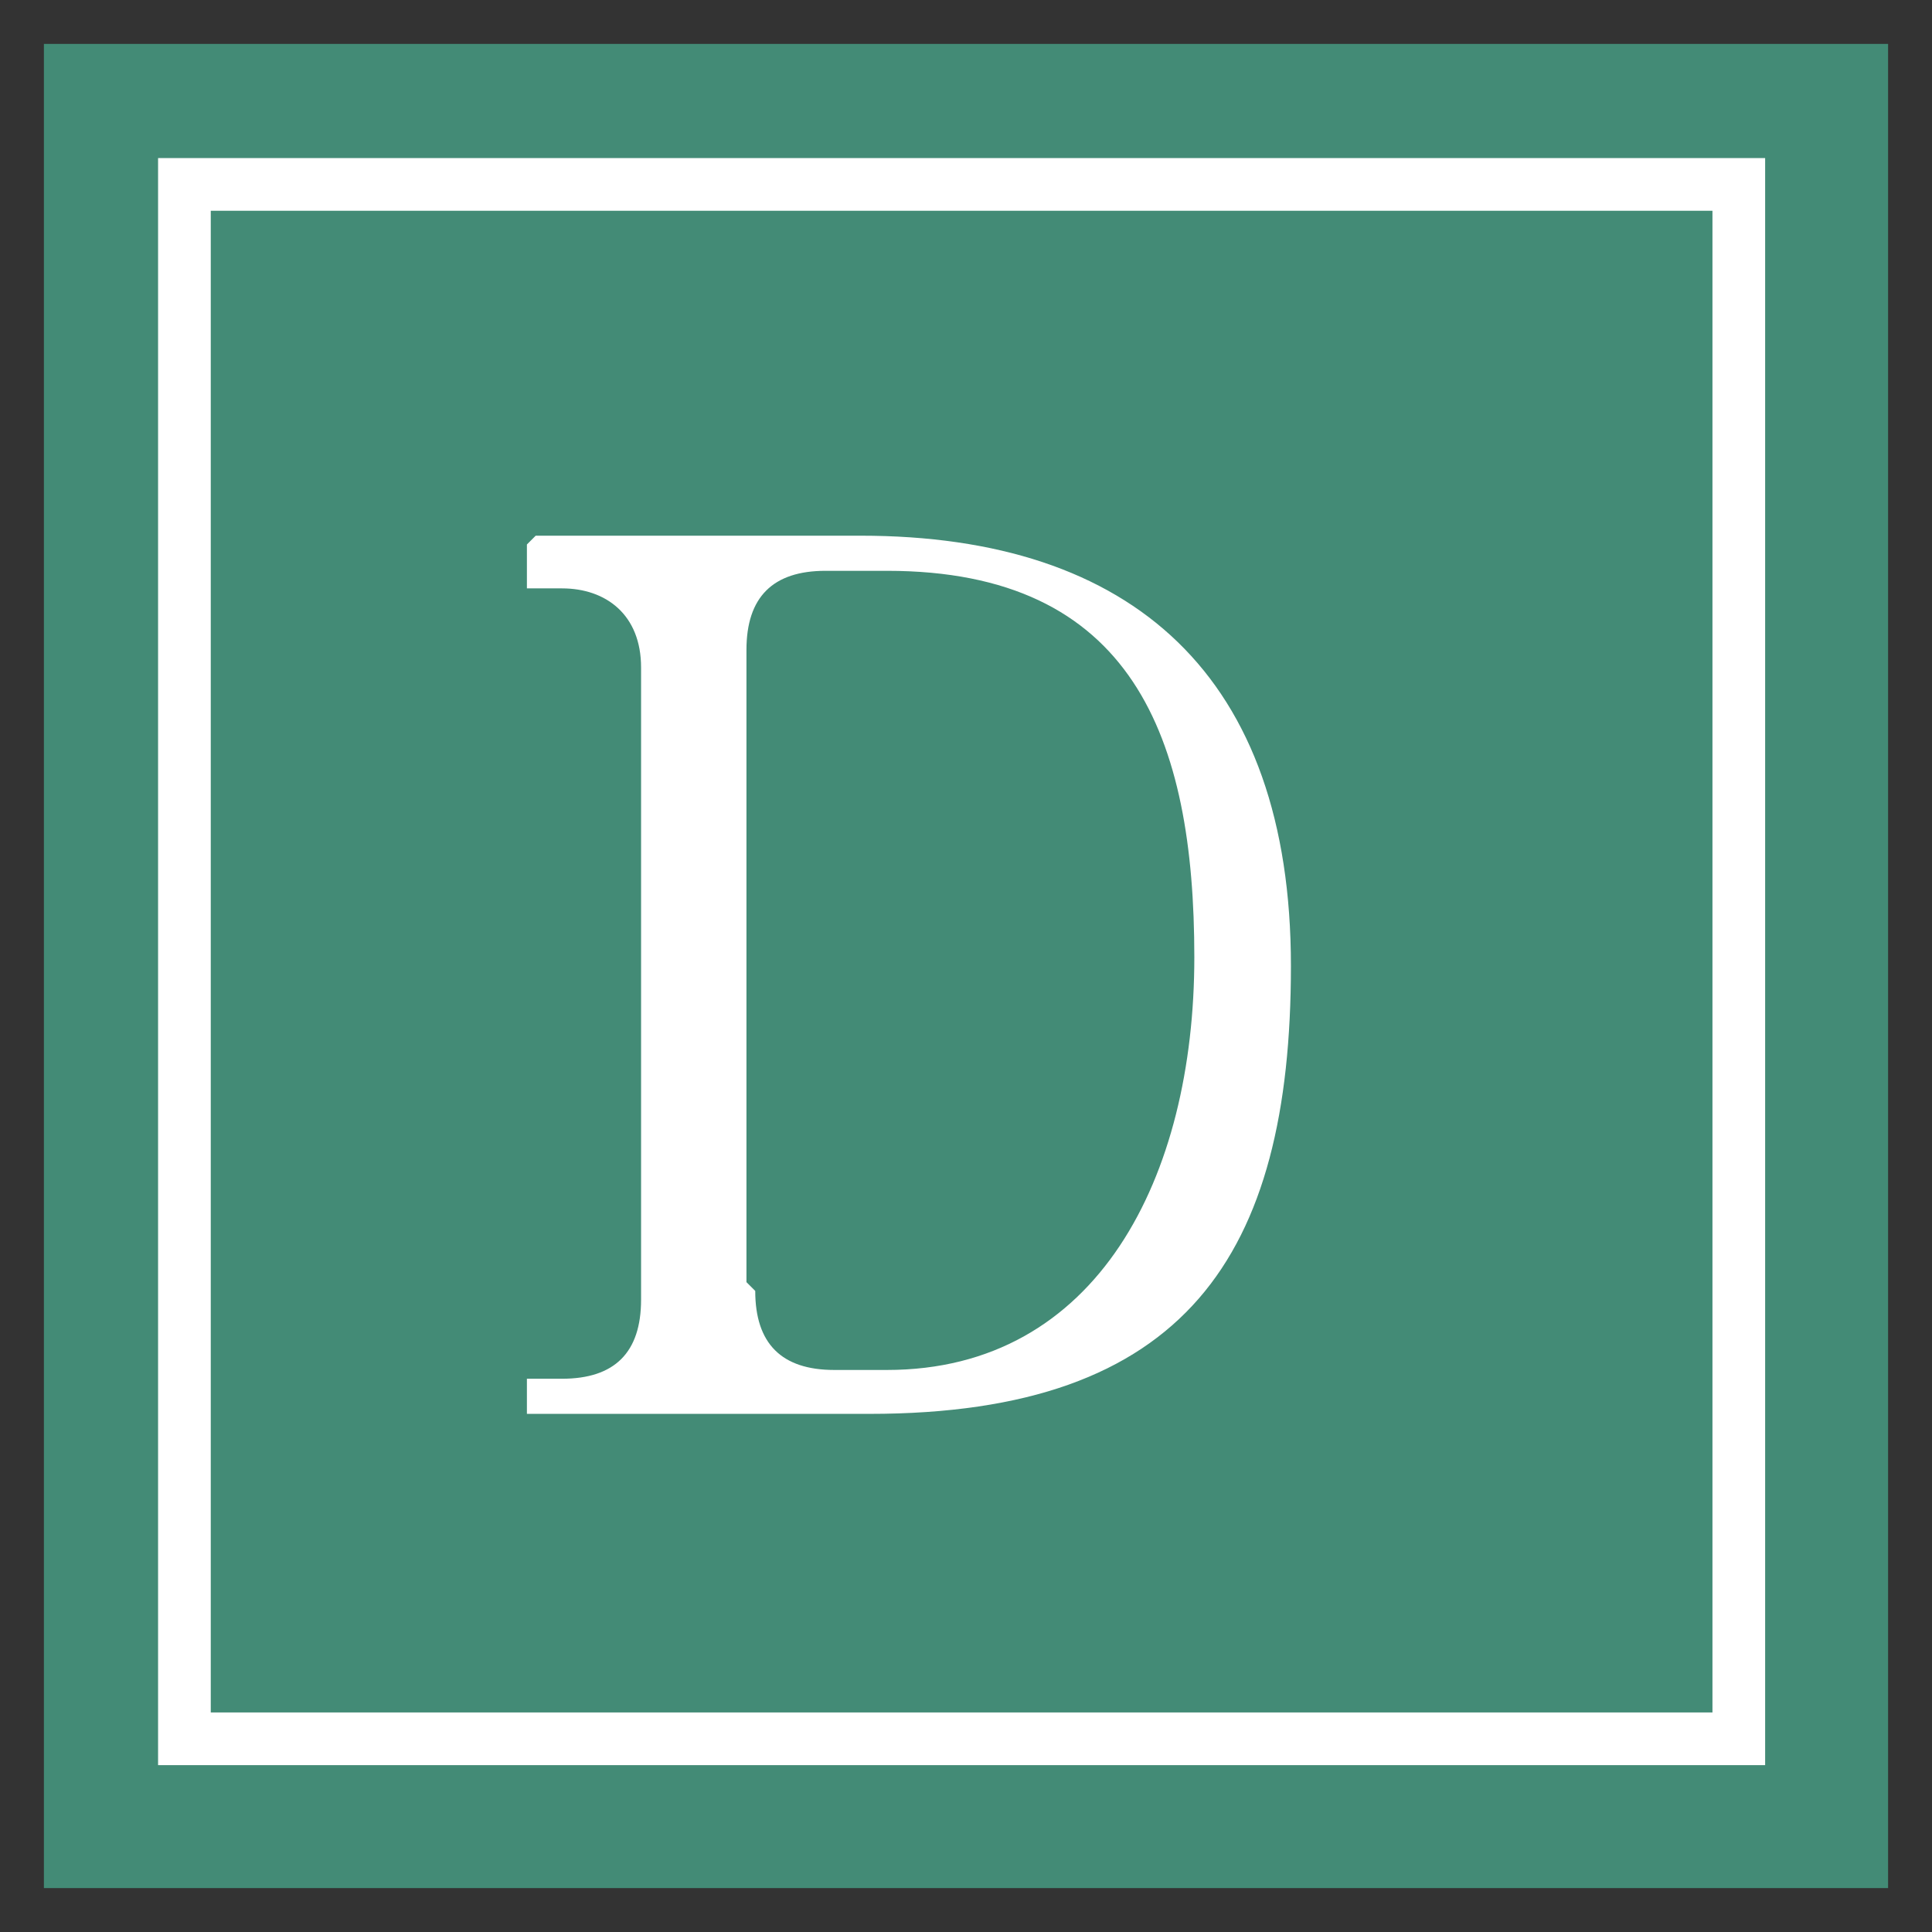
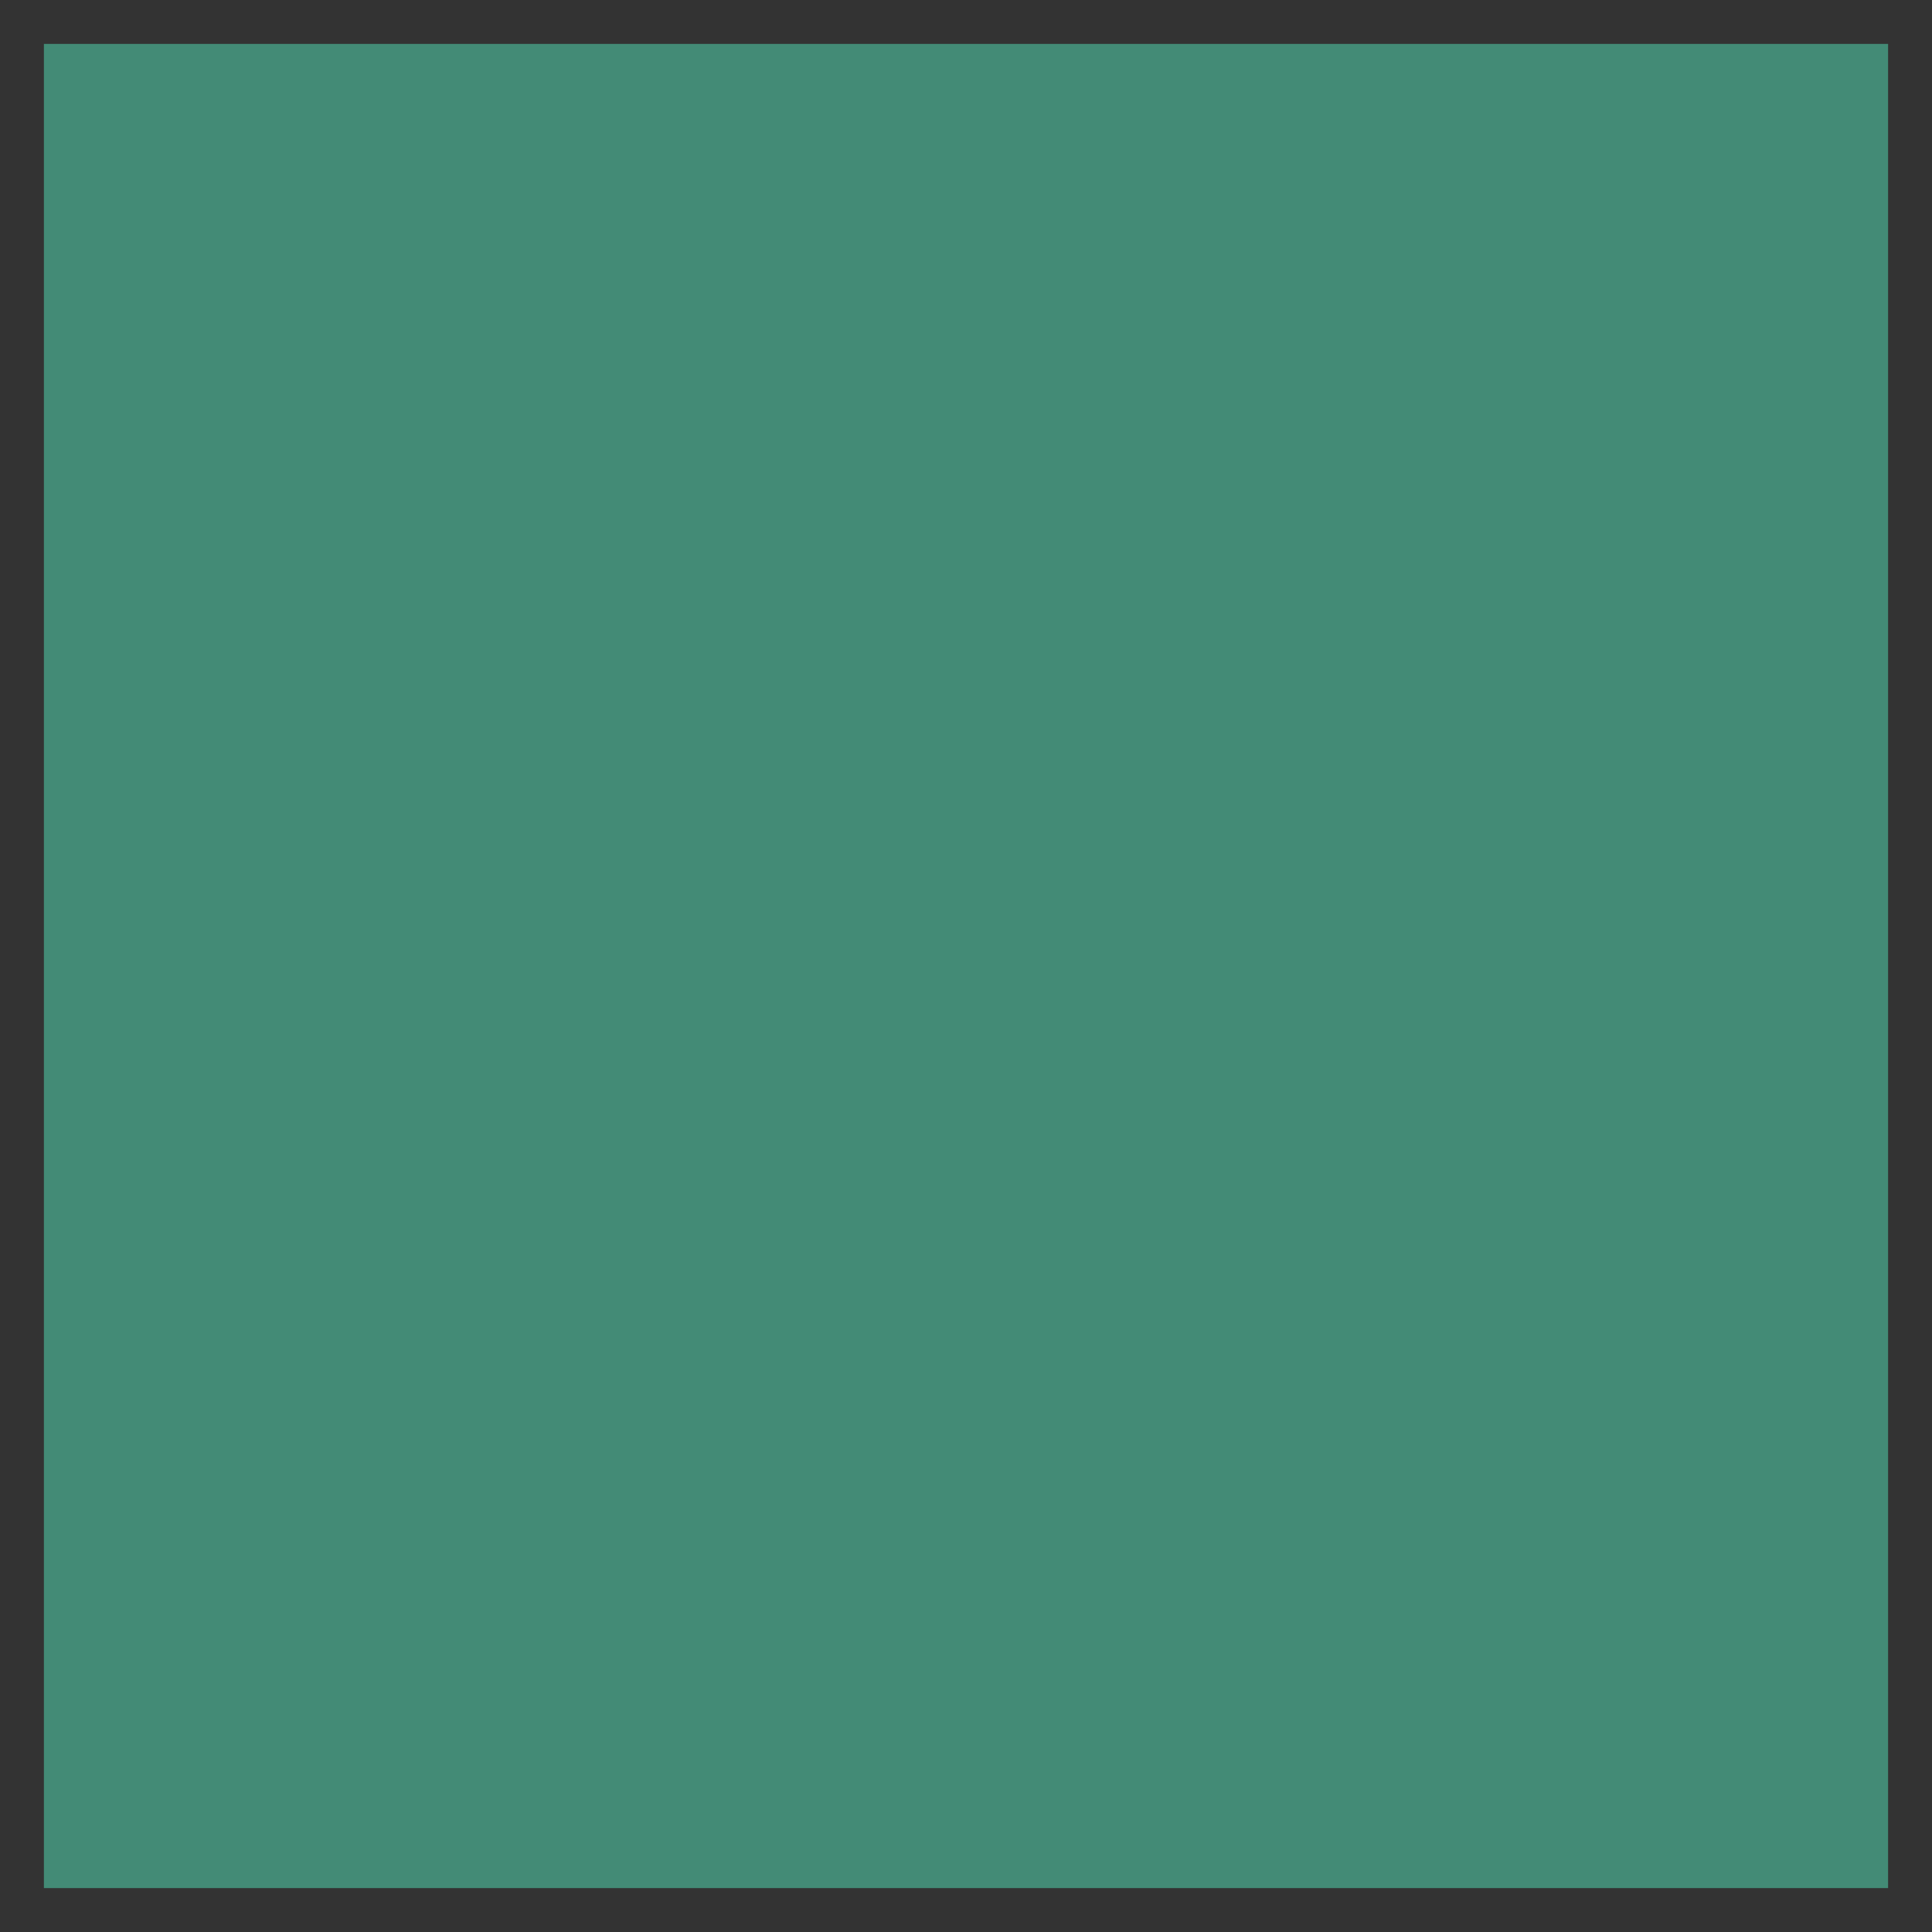
<svg xmlns="http://www.w3.org/2000/svg" version="1.1" viewBox="0 0 22 22">
  <rect x="0" y="0" width="22" height="22" fill="#333333" stroke="none" />
  <defs>
    <style>
      .cls-1 {
        fill: #438b76;
      }

      .cls-2 {
        fill: #fff;
      }

      .cls-3 {
        fill: none;
        stroke: #fff;
        stroke-width: .6px;
      }
    </style>
  </defs>
  <g>
    <g id="_レイヤー_4" data-name="レイヤー_4">
      <g>
        <rect class="cls-1" x=".5" y=".5" width="21" height="21" />
-         <rect class="cls-3" x="2.1" y="2.1" width="17.7" height="17.7" />
-         <path class="cls-2" d="M6.1,6.1h3.7c3.1,0,4.9,1.6,4.9,4.9s-1.2,5.1-4.8,5.1h-3.9v-.4h.4c.6,0,.9-.3.9-.9v-7.2c0-.6-.4-.9-.9-.9h-.4v-.5ZM8.6,14.7c0,.6.3.9.9.9h.6c2.4,0,3.5-2.2,3.5-4.7s-.7-4.4-3.5-4.4h-.7c-.6,0-.9.3-.9.9v7.2Z" />
      </g>
    </g>
  </g>
</svg>